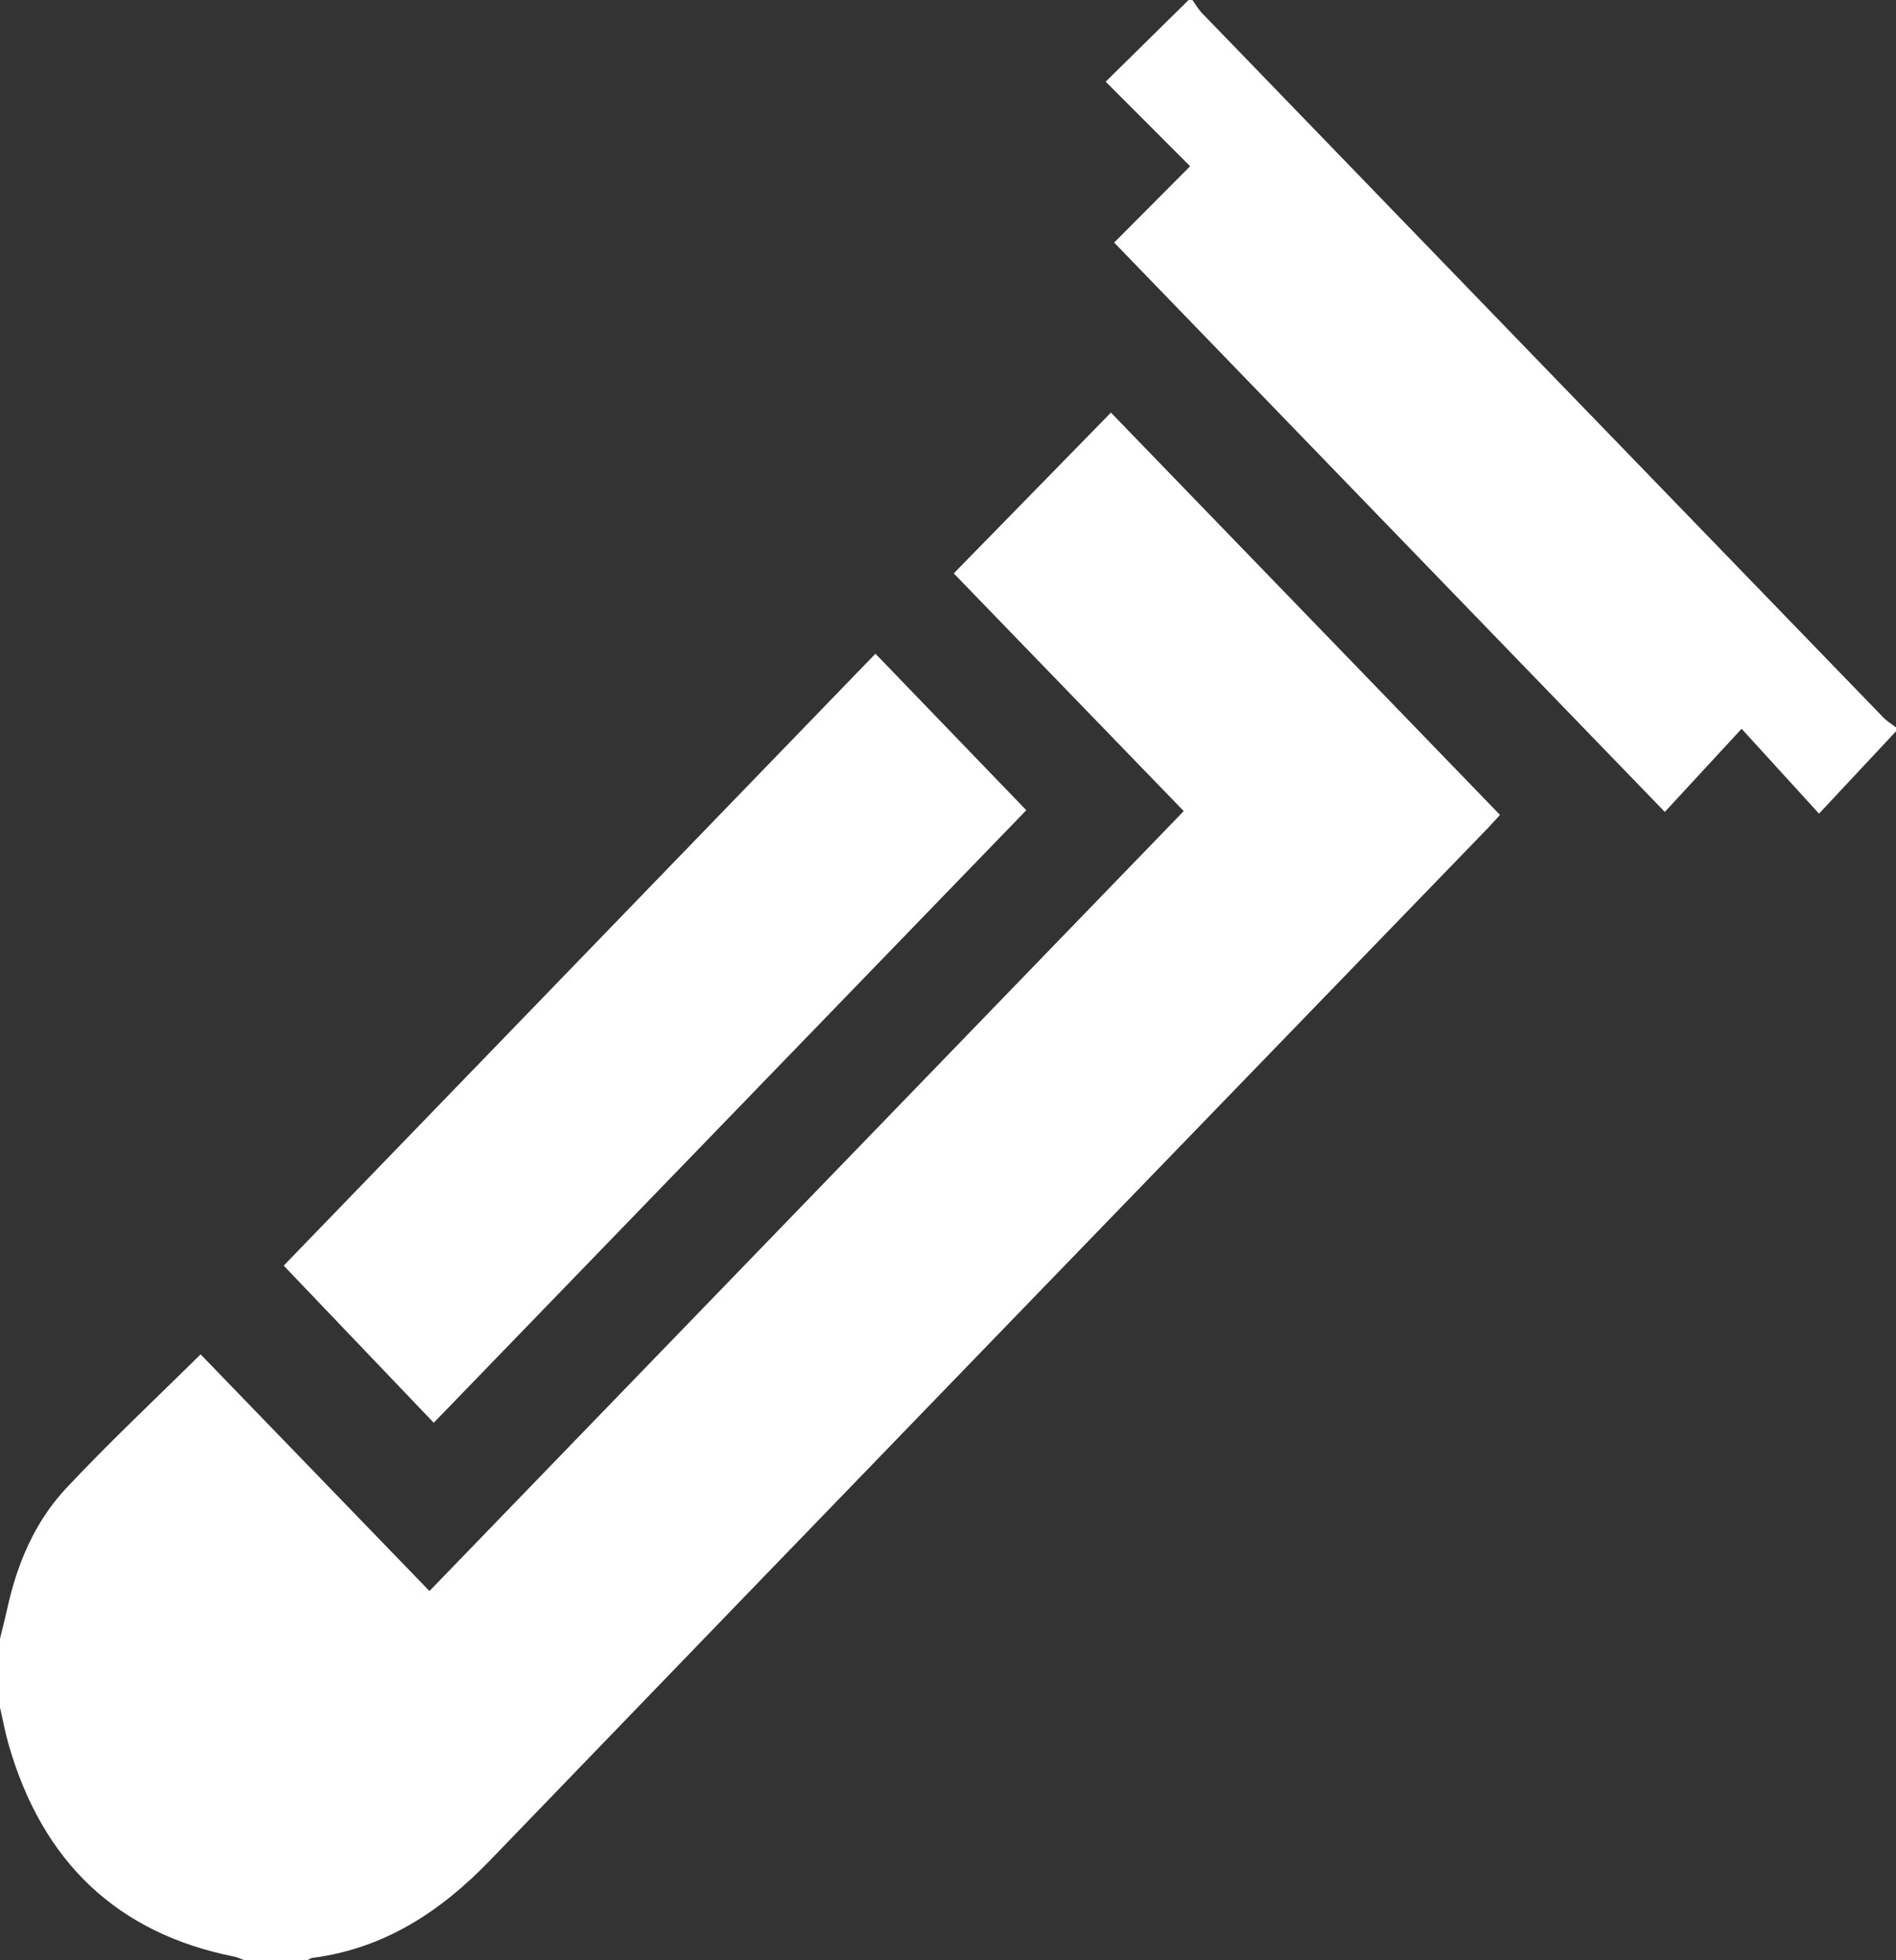
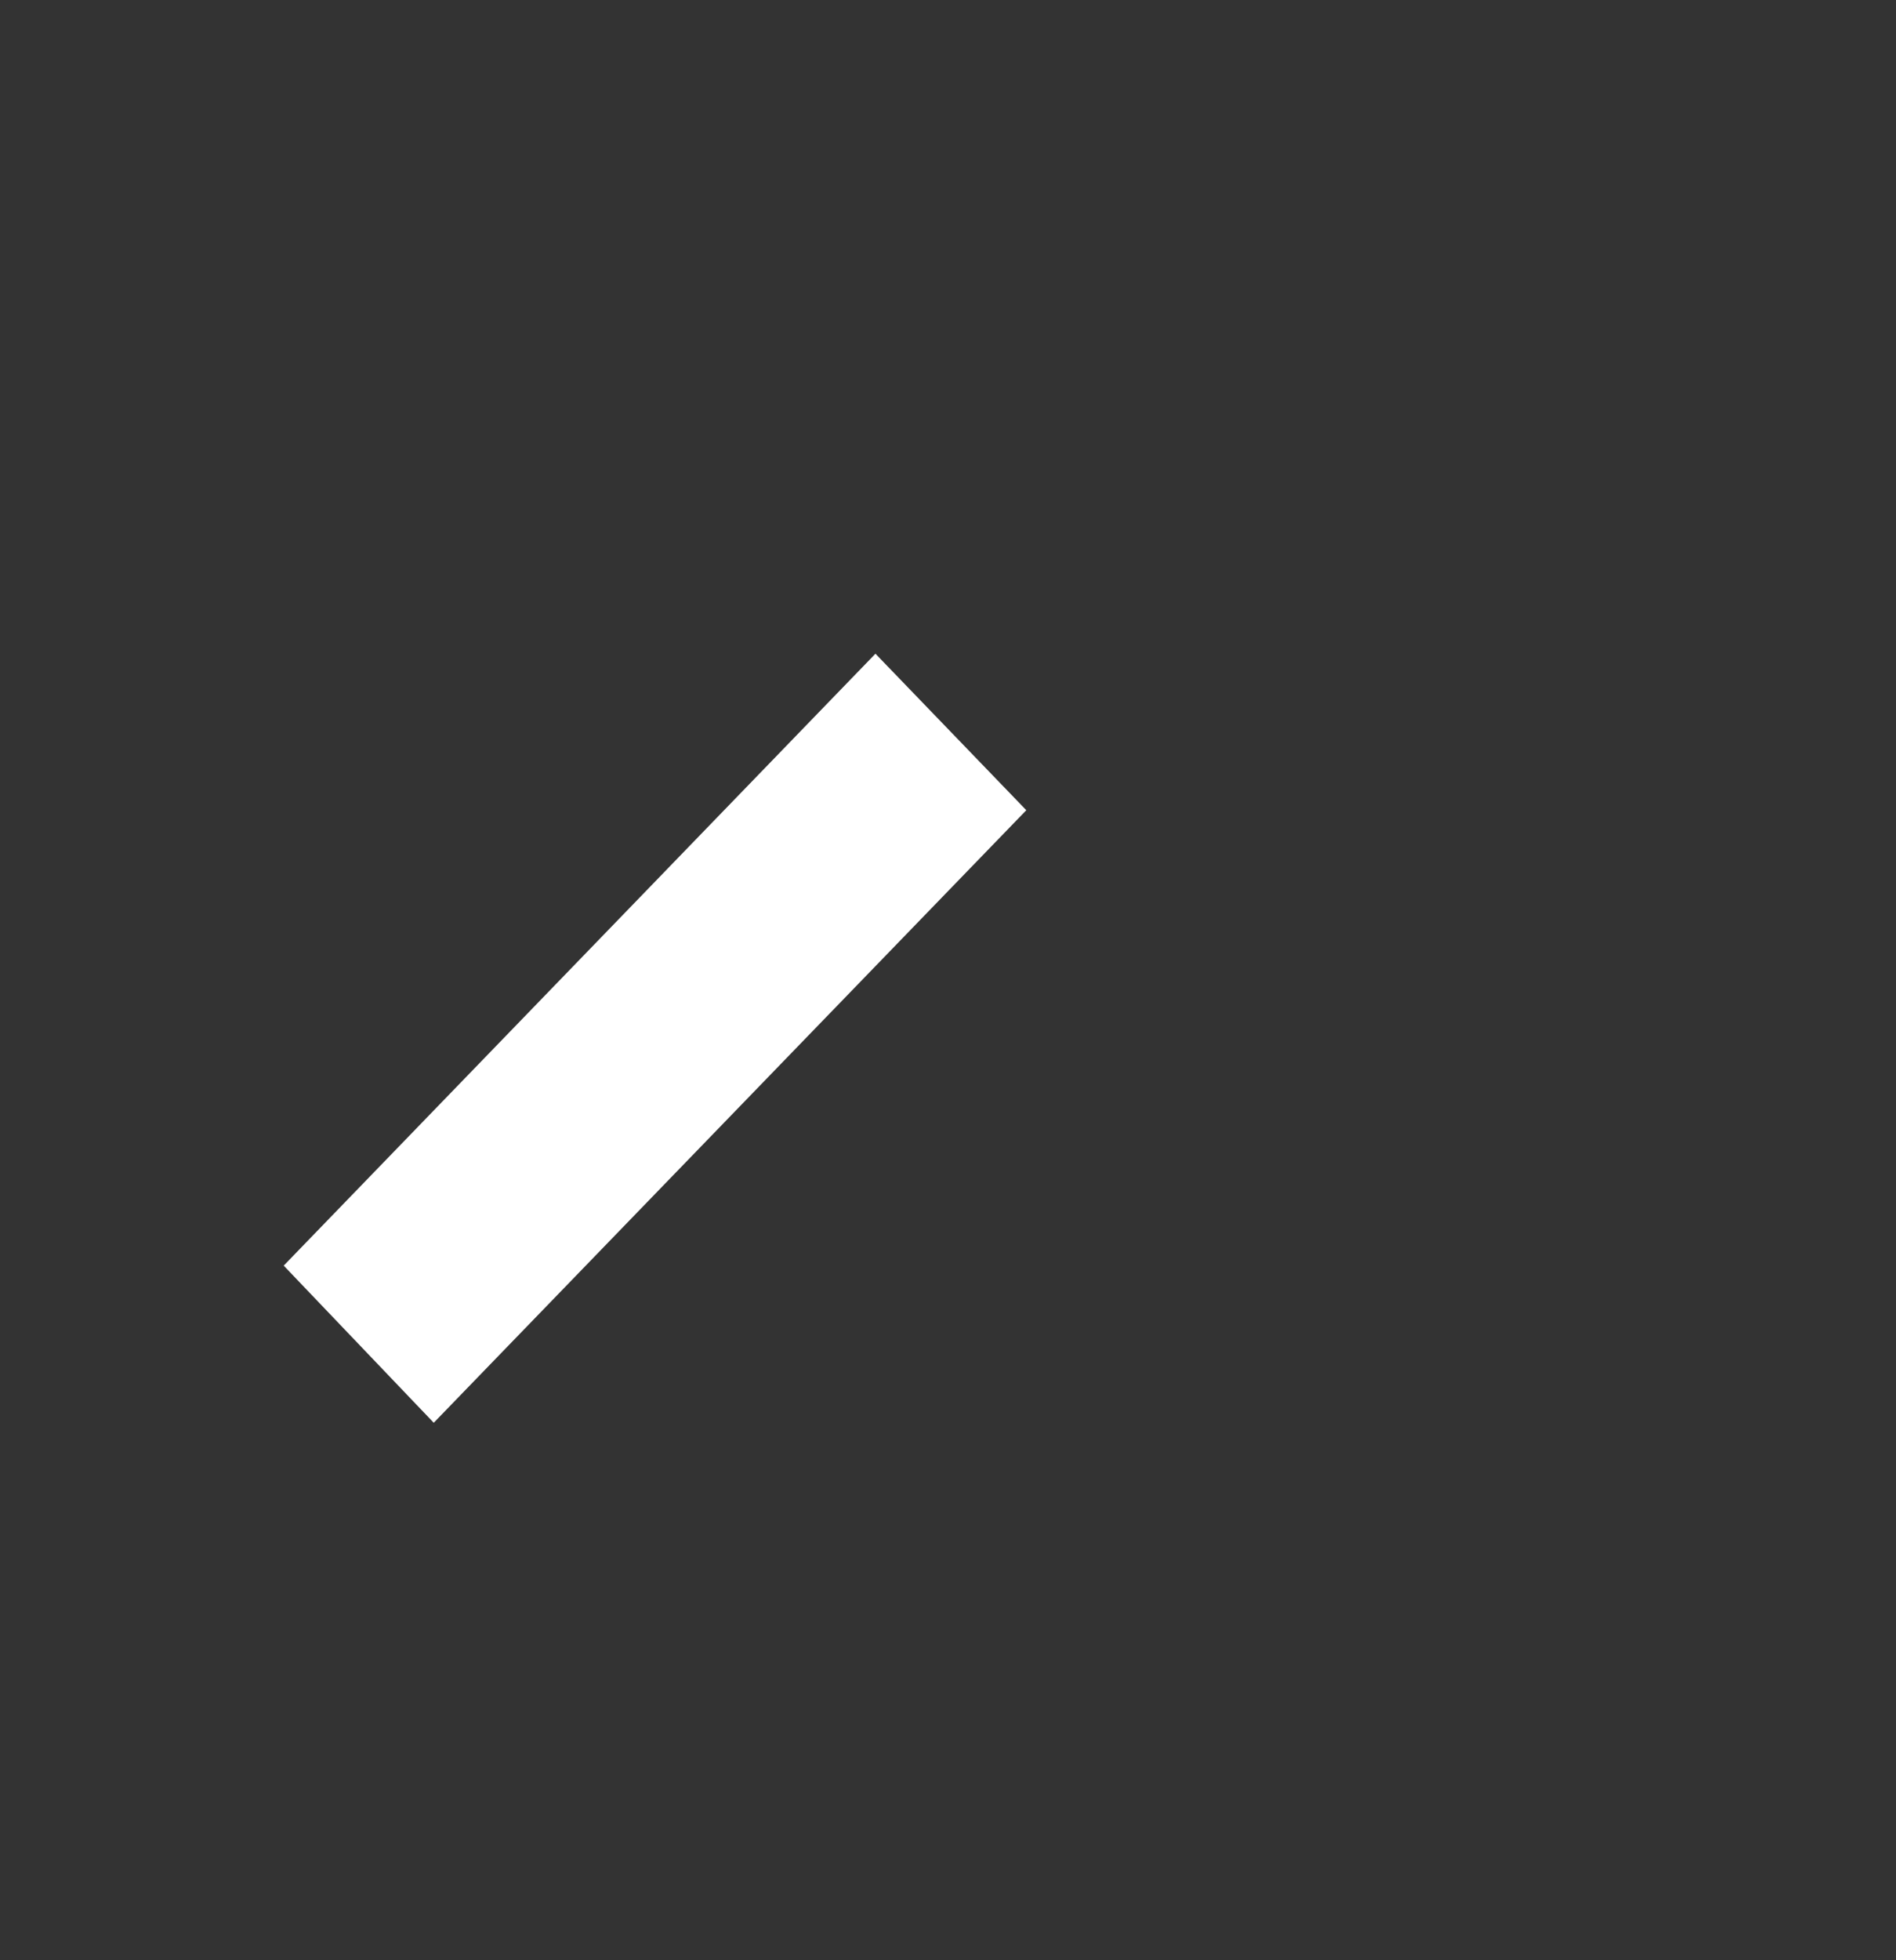
<svg xmlns="http://www.w3.org/2000/svg" width="30" height="31" viewBox="0 0 30 31" fill="none">
  <rect x="0" y="0" width="30" height="31" fill="#333333" stroke="none" />
  <g clip-path="url(#clip0_550_9658)">
-     <path d="M0 25.914C0.037 25.76 0.078 25.607 0.112 25.452C0.268 24.731 0.553 24.061 1.05 23.532C1.736 22.801 2.467 22.117 3.174 21.418C4.356 22.64 5.588 23.914 6.795 25.161C10.806 21.016 14.77 16.919 18.73 12.827C17.542 11.601 16.31 10.327 15.091 9.068C15.959 8.182 16.78 7.342 17.578 6.525C19.597 8.611 21.658 10.741 23.734 12.887C23.691 12.933 23.621 13.014 23.548 13.09C18.281 18.533 13.01 23.971 7.752 29.422C6.96 30.242 6.069 30.817 4.943 30.963C4.916 30.966 4.89 30.987 4.863 31C4.531 31 4.199 31 3.867 31C3.814 30.981 3.763 30.954 3.708 30.943C1.855 30.574 0.67 29.447 0.135 27.584C0.08 27.393 0.045 27.197 0 27.003C0 26.641 0 26.277 0 25.914Z" fill="white" />
-     <path d="M18.867 7.487e-05C18.918 0.07 18.961 0.148 19.02 0.208C22.612 3.922 26.205 7.635 29.799 11.346C29.858 11.407 29.933 11.451 30 11.504C30 11.524 30 11.544 30 11.565C29.601 11.992 29.202 12.419 28.782 12.867C28.355 12.399 27.963 11.97 27.557 11.525C27.115 12.004 26.72 12.432 26.342 12.84C23.411 9.811 20.522 6.826 17.629 3.836C18.01 3.454 18.419 3.044 18.831 2.629C18.375 2.172 17.964 1.762 17.495 1.292C17.964 0.829 18.386 0.414 18.808 -0.001C18.828 7.487e-05 18.848 7.487e-05 18.867 7.487e-05Z" fill="white" />
    <path d="M4.489 20.015C7.588 16.812 10.725 13.57 13.852 10.338C14.645 11.16 15.456 12.001 16.239 12.813C13.119 16.036 9.983 19.277 6.863 22.5C6.102 21.703 5.291 20.853 4.489 20.015Z" fill="white" />
  </g>
  <defs>
    <clipPath id="clip0_550_9658">
      <rect width="30" height="31" fill="white" />
    </clipPath>
  </defs>
</svg>